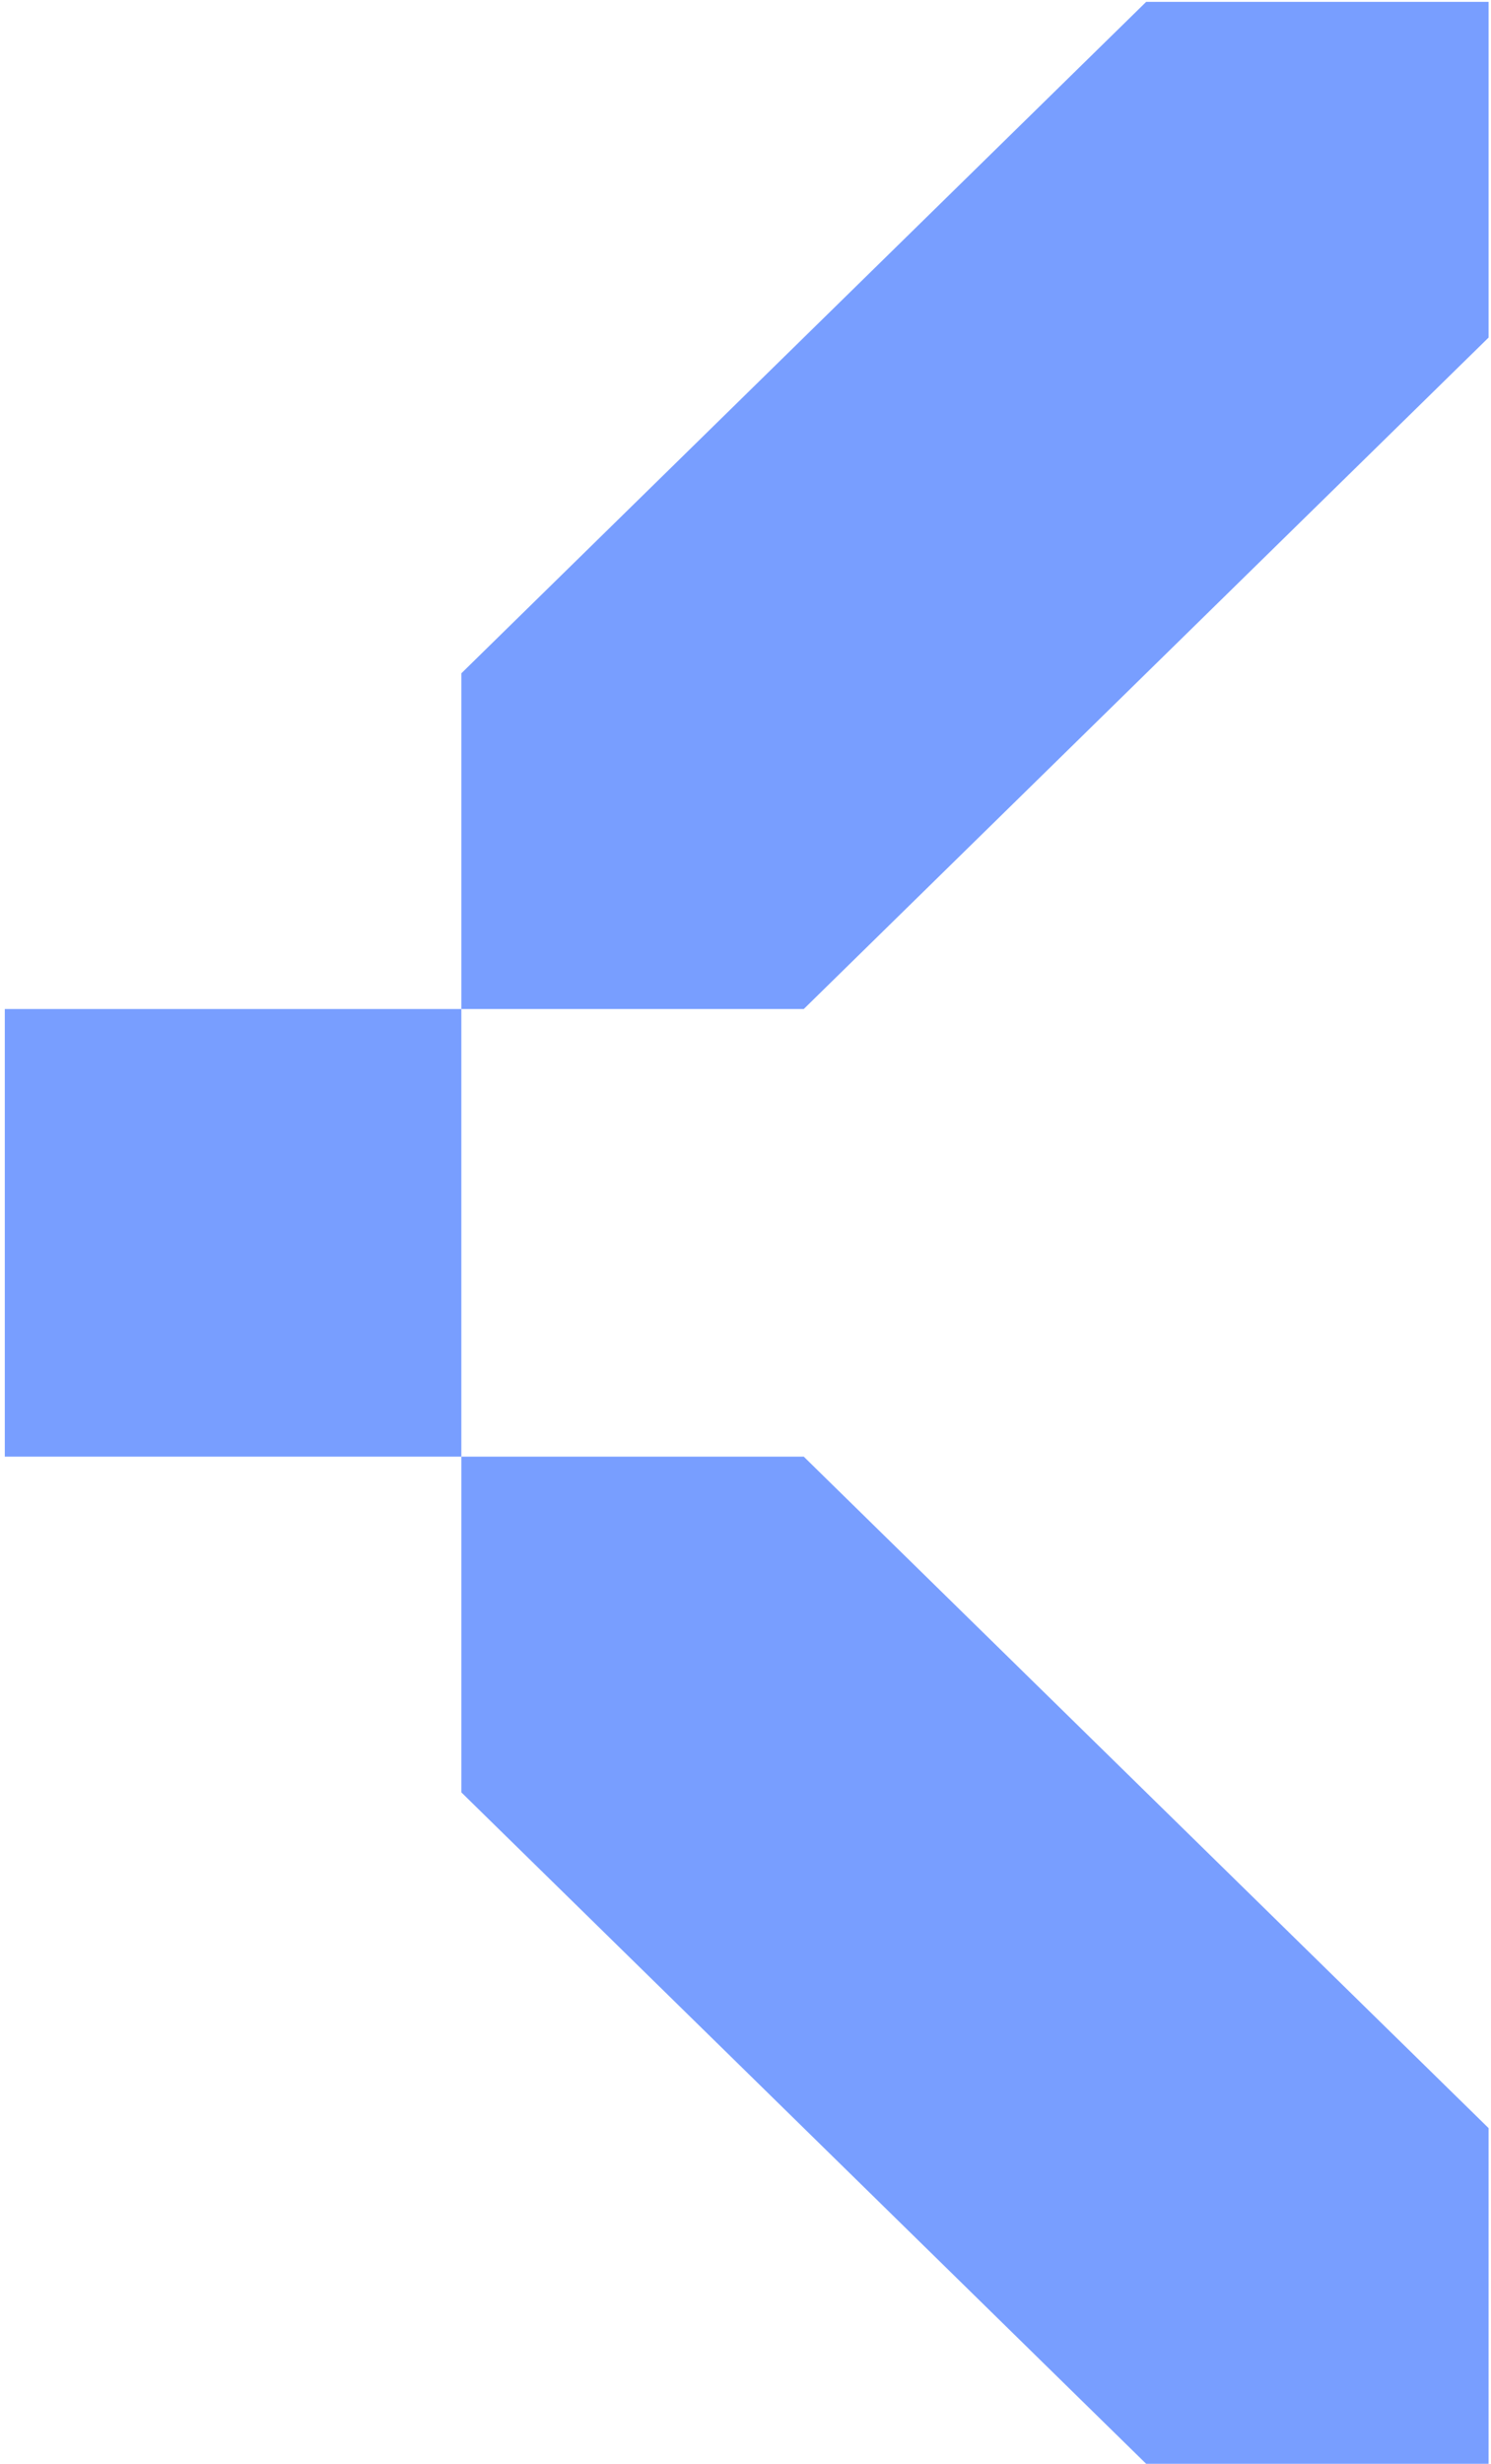
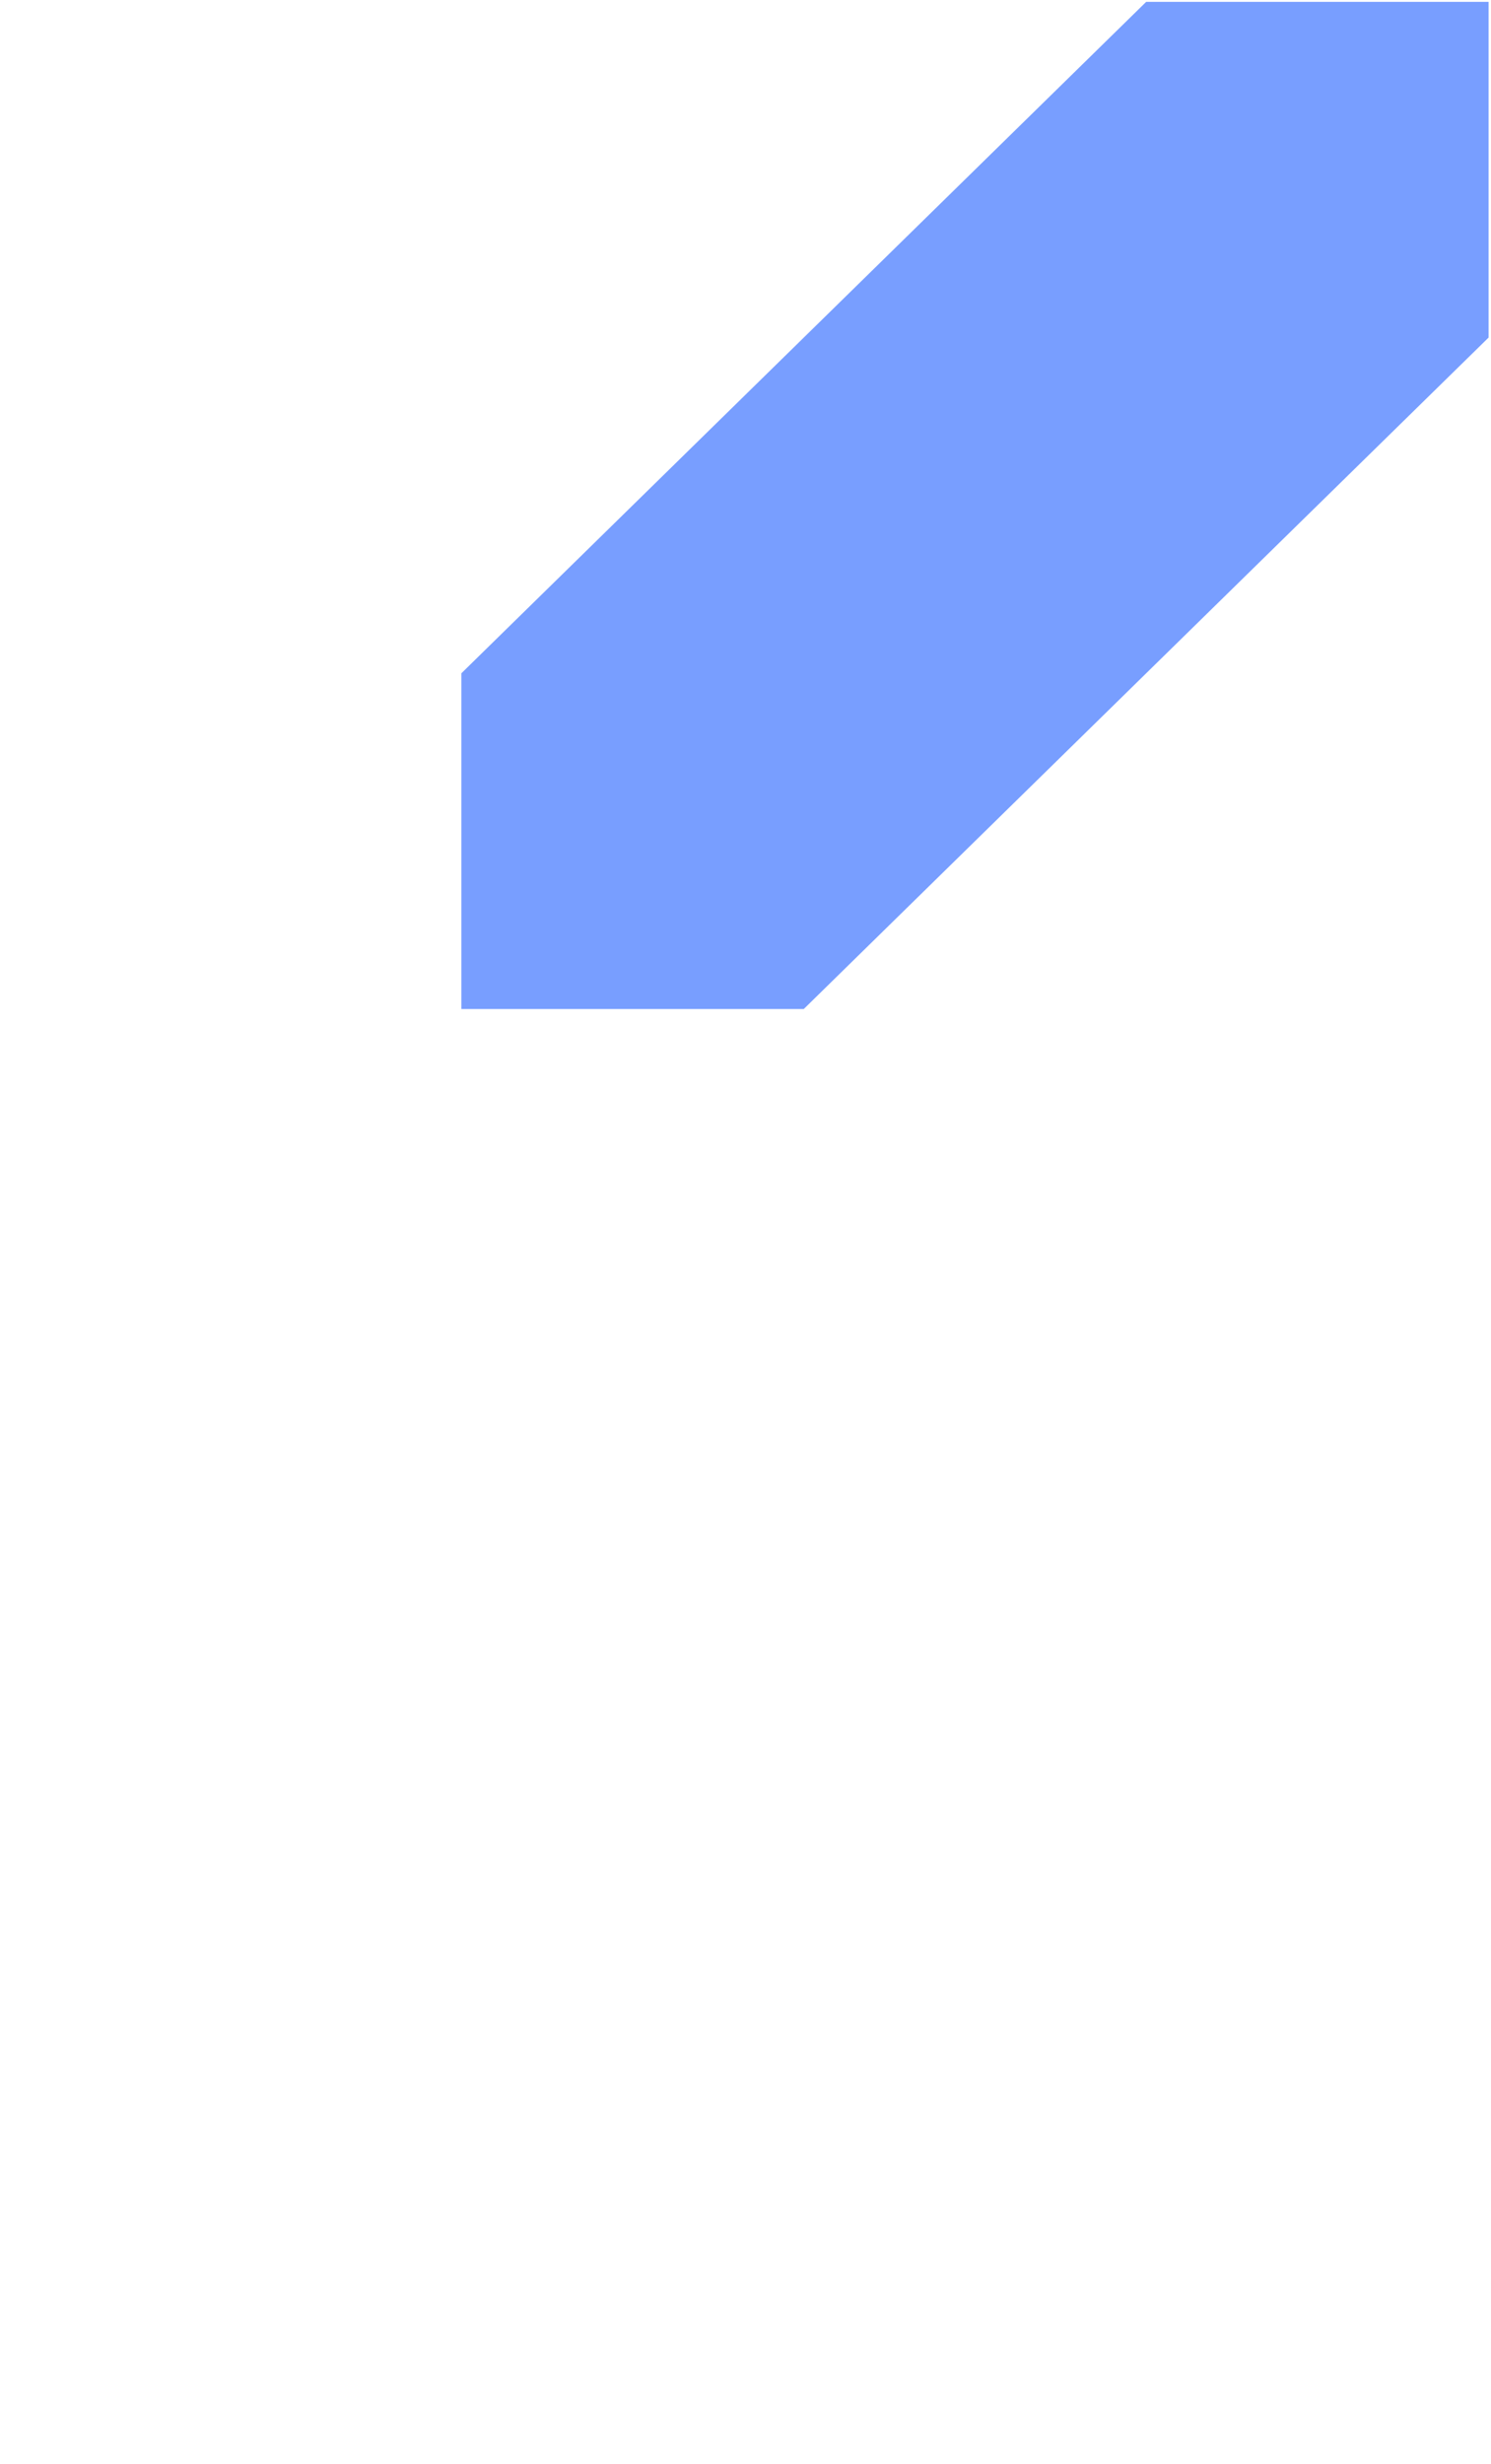
<svg xmlns="http://www.w3.org/2000/svg" width="293" height="484" viewBox="0 0 293 484" fill="none">
  <path d="M225.236 0.367L292.523 0.367L292.523 66.317L157.948 198.217L90.661 198.217L90.661 132.267L225.236 0.367Z" fill="#789EFF" />
-   <path d="M225.235 484L292.522 484L292.522 418.05L157.948 286.15L90.661 286.15L90.661 352.1L225.235 484Z" fill="#789EFF" />
-   <rect x="90.661" y="198.216" width="87.933" height="89.716" transform="rotate(90 90.661 198.216)" fill="#789EFF" />
</svg>